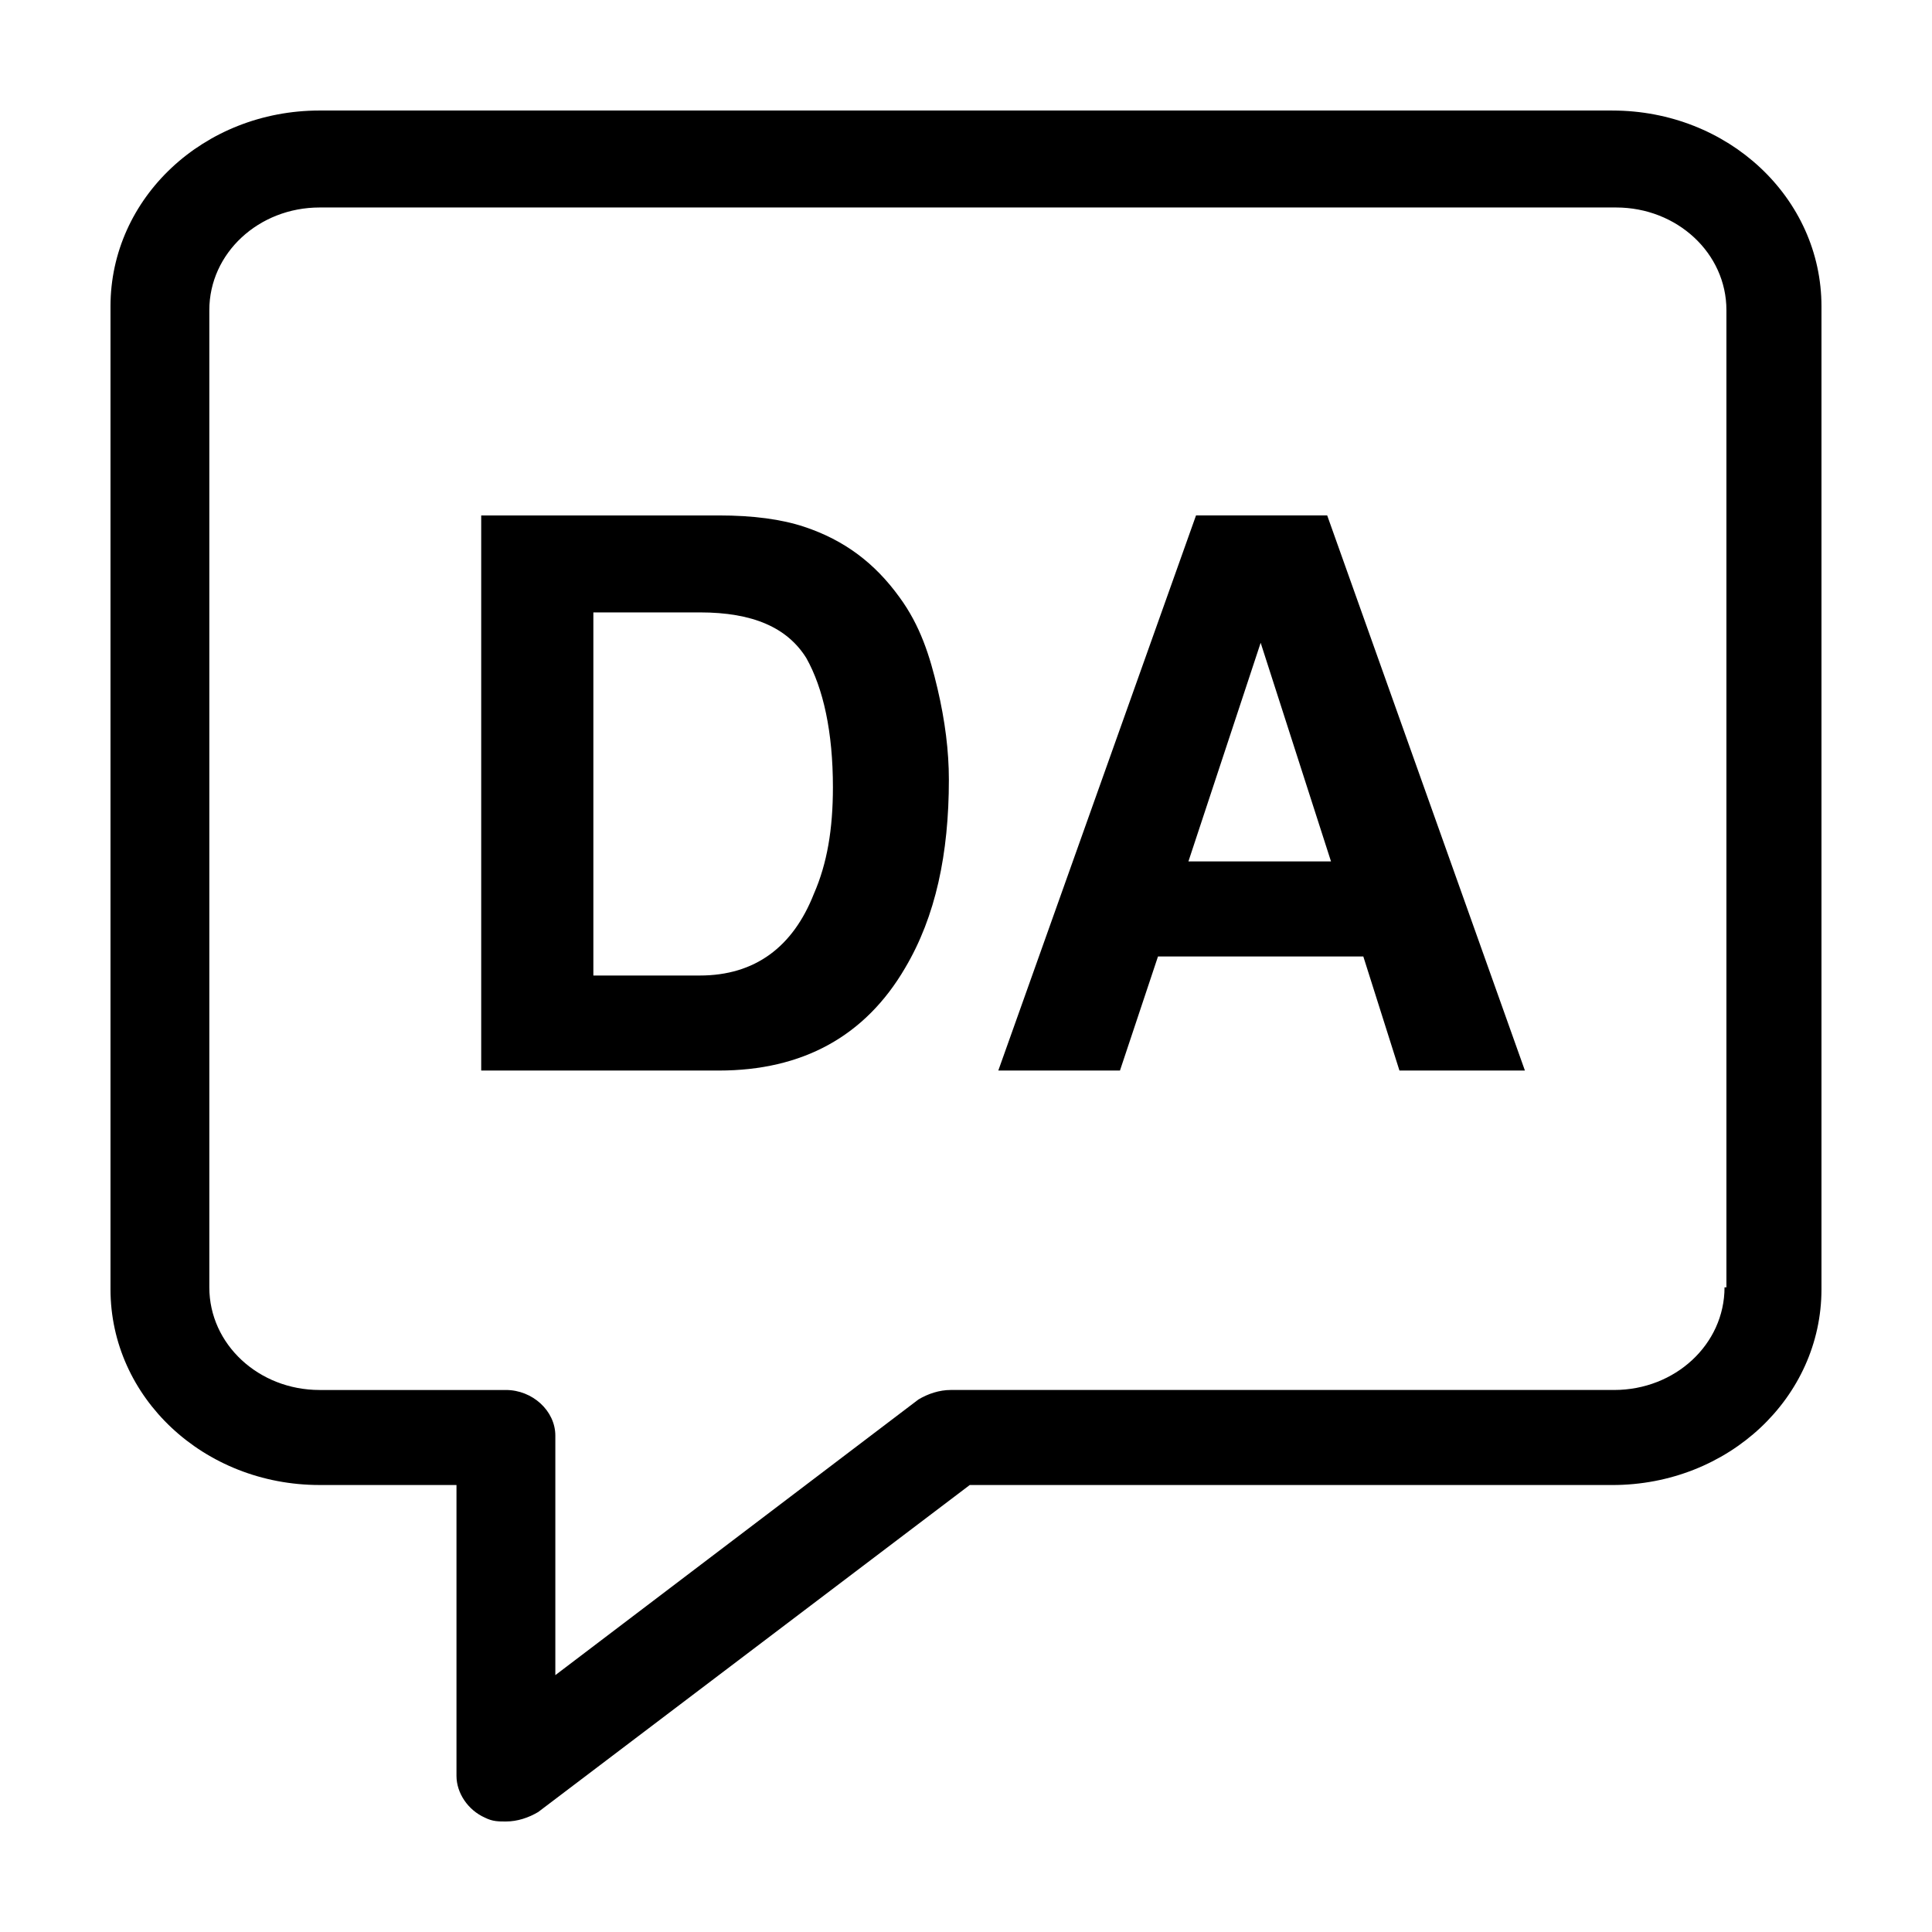
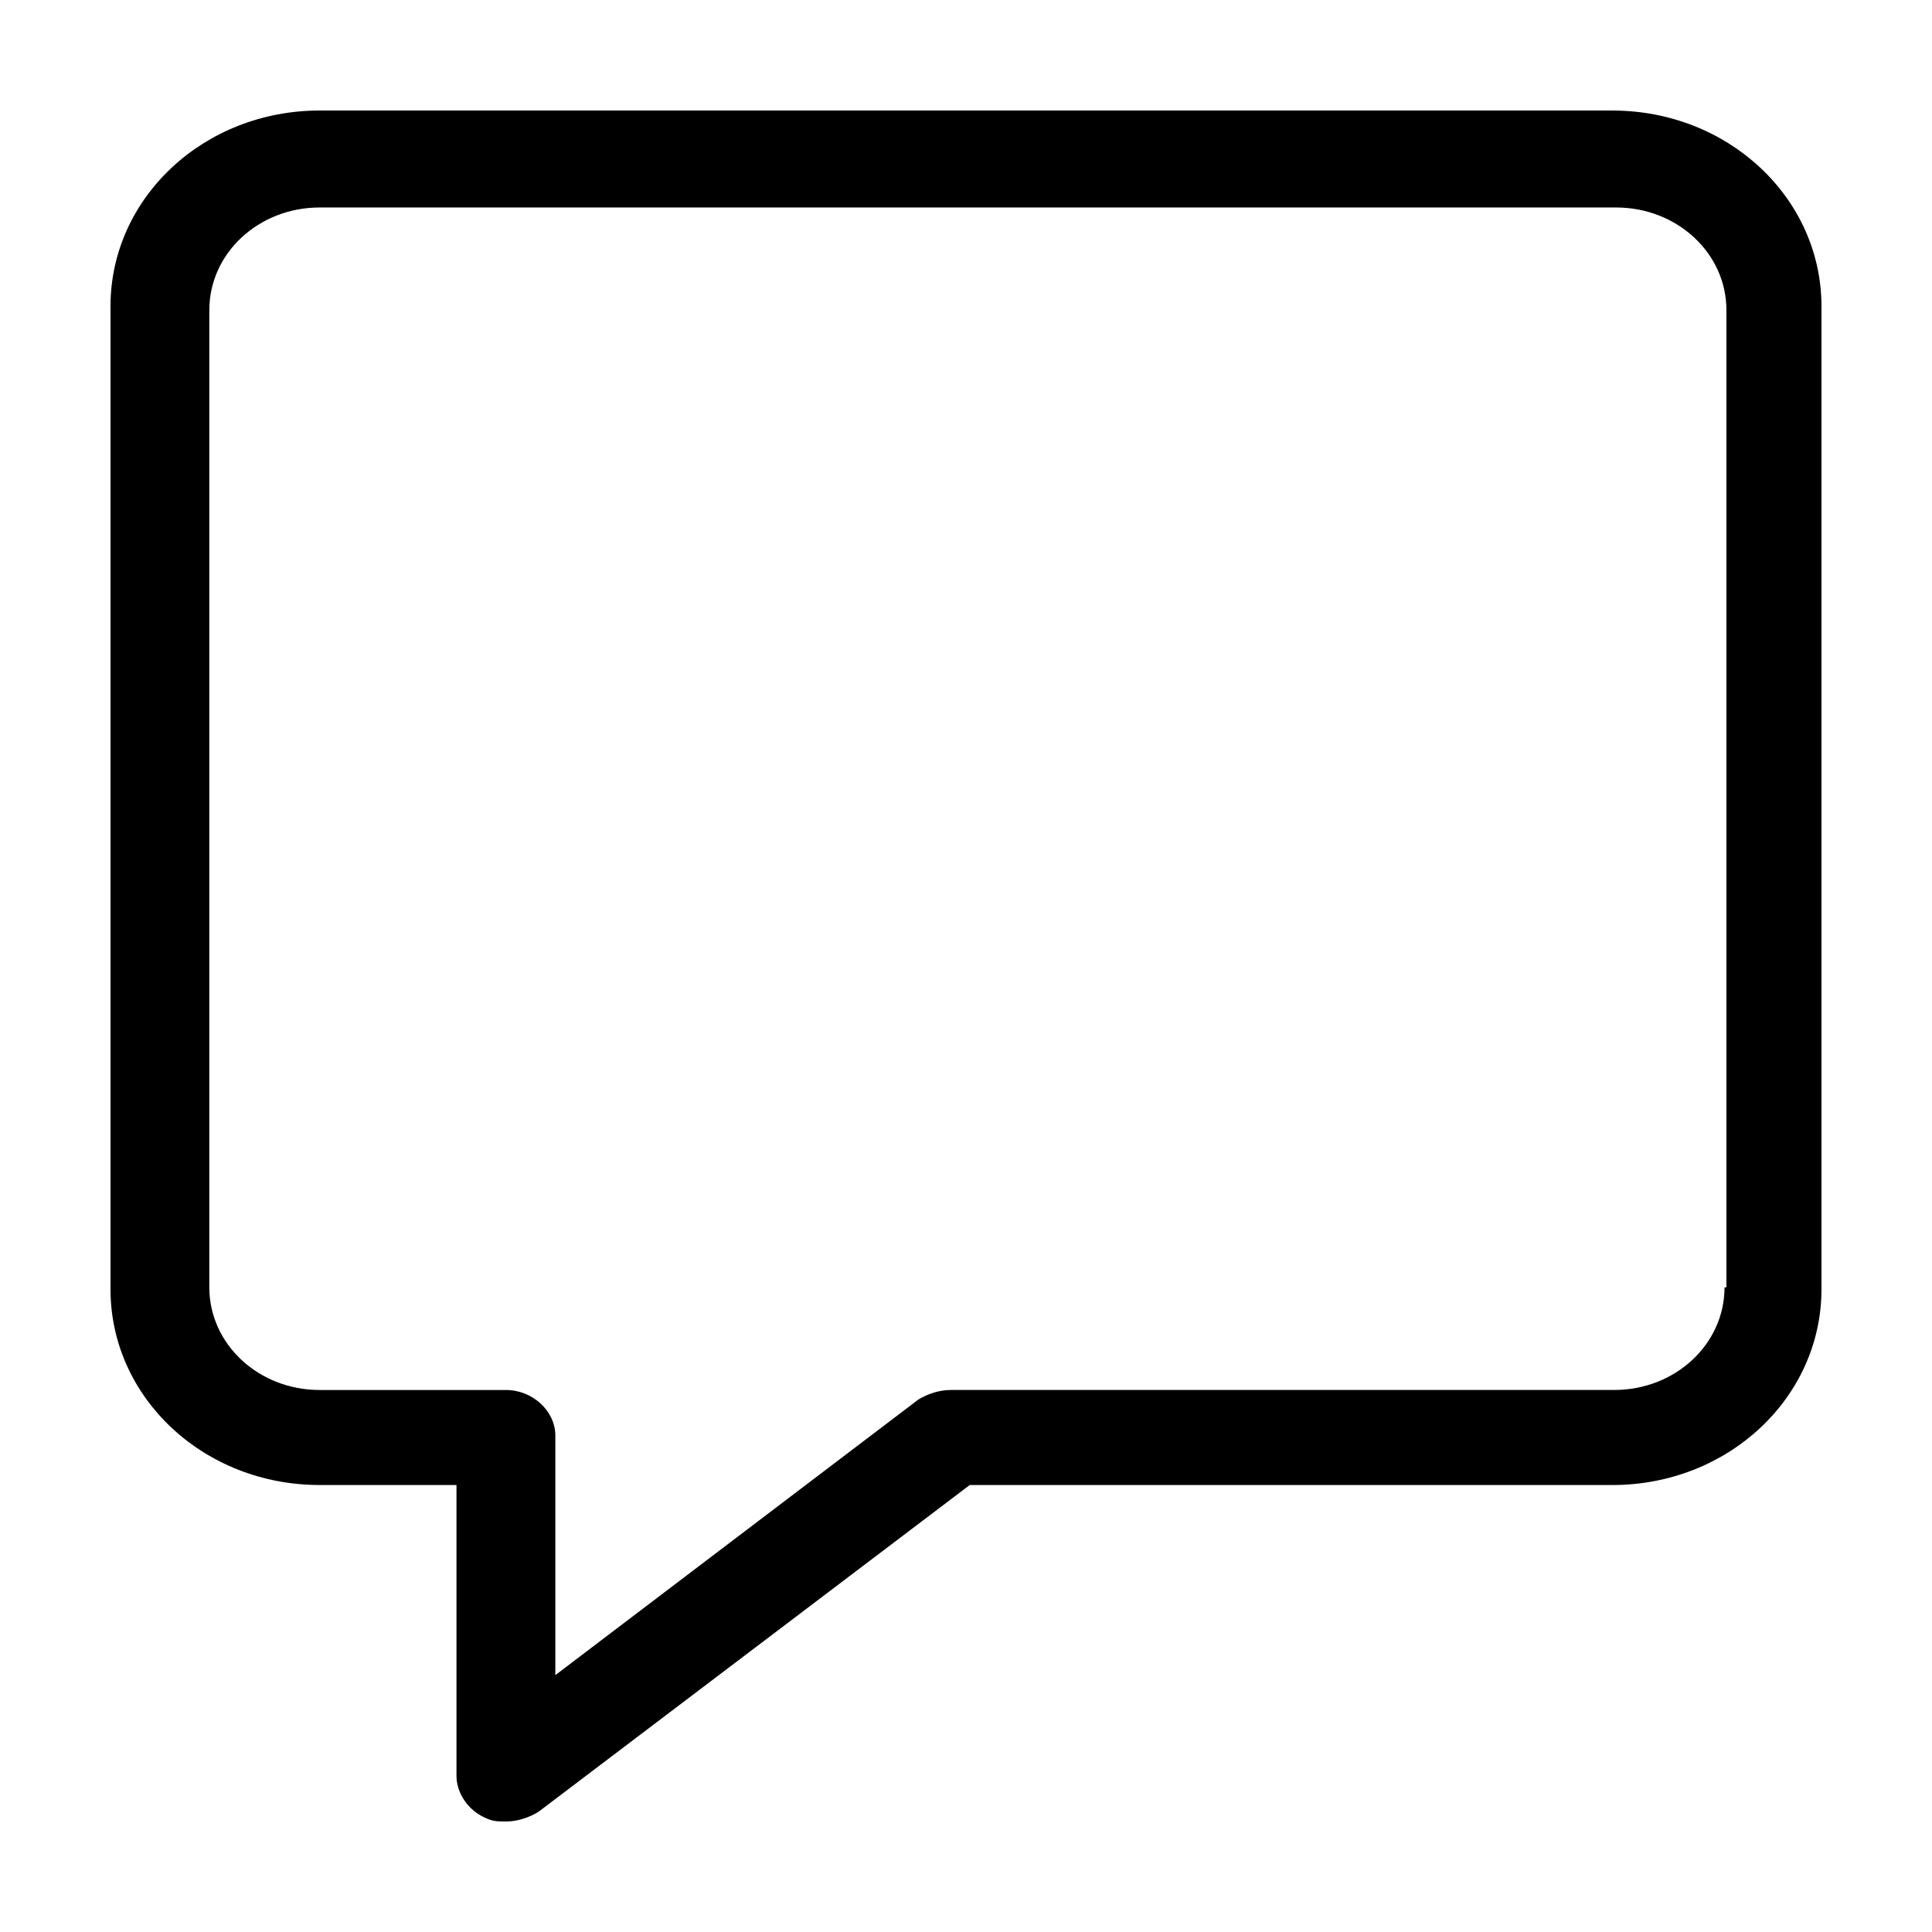
<svg xmlns="http://www.w3.org/2000/svg" fill="#000000" width="800px" height="800px" version="1.1" viewBox="144 144 512 512">
  <g>
    <path d="m571.29 173.29h-342.59c-30.73 0-55.418 23.176-55.418 51.891v260.47c0 28.719 24.688 51.891 55.418 51.891h36.273v77.082c0 4.535 3.023 9.07 7.559 11.082 2.016 1.008 3.527 1.008 5.543 1.008 3.023 0 6.047-1.008 8.566-2.519l114.36-86.656 170.29 0.008c30.73 0 55.418-23.176 55.418-51.891v-260.47c0-28.715-24.684-51.891-55.418-51.891zm29.727 311.86c0 15.113-13.098 27.207-29.223 27.207h-175.83c-3.023 0-6.047 1.008-8.566 2.519l-96.227 73.051v-63.477c0-6.551-6.047-12.09-13.098-12.09h-49.375c-16.121 0-29.223-12.09-29.223-27.207v-258.96c0-15.113 13.098-27.207 29.223-27.207h343.6c16.121 0 29.223 12.09 29.223 27.207v258.96z" />
-     <path d="m382.36 302.26c-6.551-9.07-14.609-15.113-25.191-18.641-6.047-2.016-13.602-3.023-22.672-3.023h-62.973v147.11h62.977c22.168 0 38.793-9.07 49.375-27.207 8.062-13.602 11.586-30.23 11.586-49.879 0-7.559-1.008-15.617-3.023-24.184-2.016-8.559-4.535-16.621-10.078-24.18zm-22.668 78.598c-5.543 14.105-15.617 21.664-30.23 21.664h-28.215v-96.23h28.215c14.105 0 23.176 4.031 28.215 12.09 4.535 8.062 7.055 19.648 7.055 34.258-0.004 11.086-1.516 20.156-5.039 28.219z" />
-     <path d="m460.96 280.59-52.398 147.11h32.242l10.078-30.23h54.41l9.574 30.23h33.25l-52.395-147.11zm-2.016 91.695 19.145-57.938 18.641 57.938z" />
  </g>
</svg>